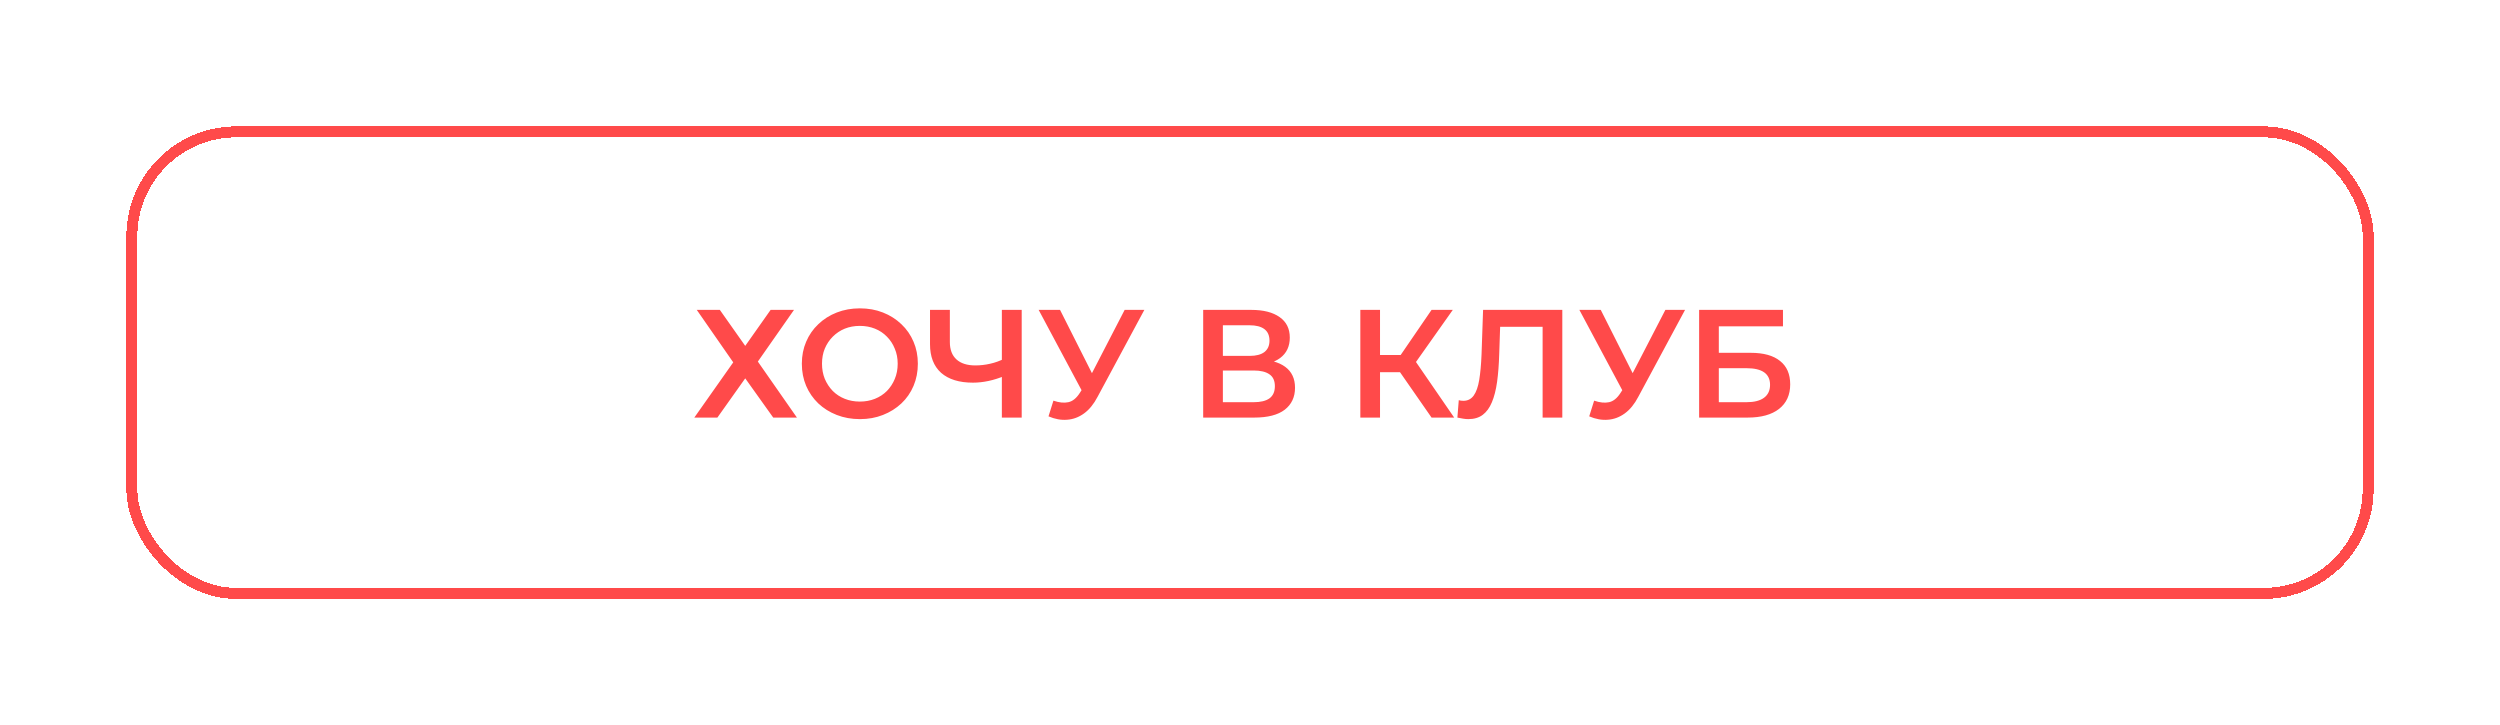
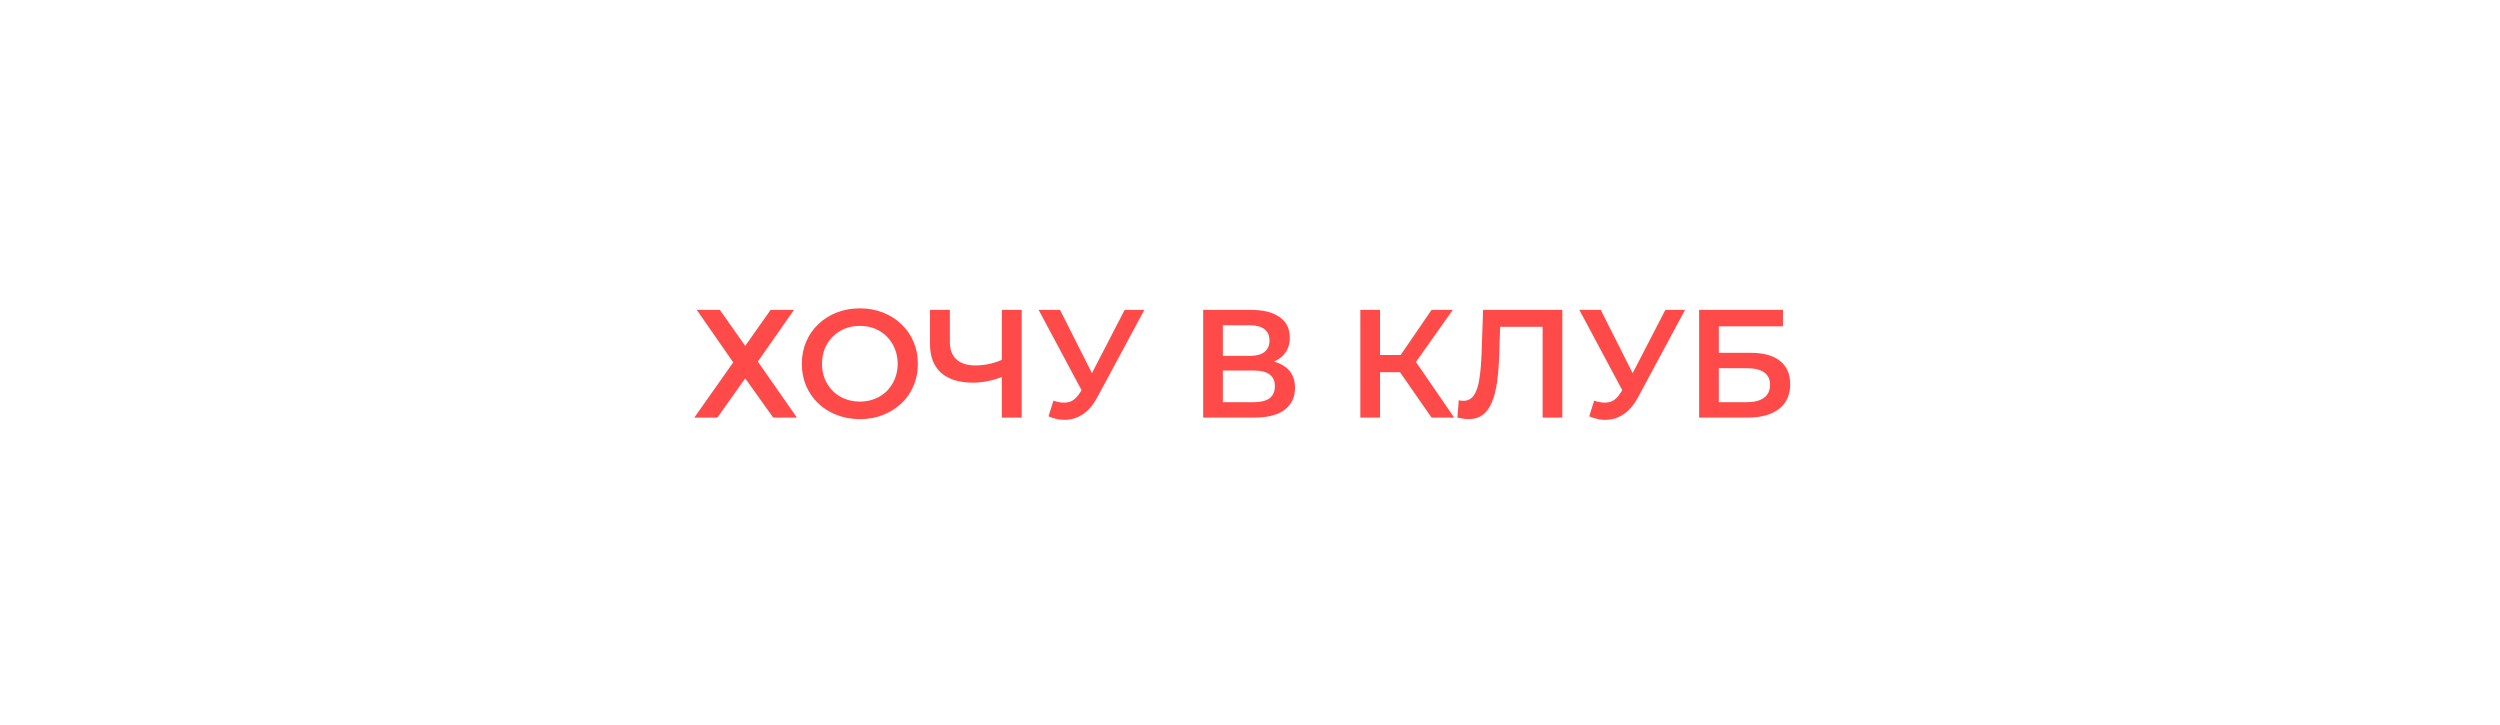
<svg xmlns="http://www.w3.org/2000/svg" width="455" height="132" viewBox="0 0 455 132" fill="none">
  <g filter="url(#filter0_dd_508_5)">
-     <rect x="24" y="24" width="407" height="84" rx="19" stroke="#FF4A4A" stroke-width="2" shape-rendering="crispEdges" />
-   </g>
+     </g>
  <path d="M126.812 56.4H131.012L135.632 62.952L140.252 56.4H144.508L137.928 65.808L145.04 76H140.728L135.632 68.86L130.564 76H126.364L133.448 65.948L126.812 56.4ZM156.52 76.28C154.989 76.28 153.58 76.028 152.292 75.524C151.004 75.02 149.884 74.32 148.932 73.424C147.98 72.509 147.242 71.445 146.72 70.232C146.197 69 145.936 67.656 145.936 66.2C145.936 64.744 146.197 63.409 146.72 62.196C147.242 60.964 147.98 59.9 148.932 59.004C149.884 58.089 151.004 57.38 152.292 56.876C153.58 56.372 154.98 56.12 156.492 56.12C158.022 56.12 159.422 56.372 160.692 56.876C161.98 57.38 163.1 58.089 164.052 59.004C165.004 59.9 165.741 60.964 166.264 62.196C166.786 63.409 167.048 64.744 167.048 66.2C167.048 67.656 166.786 69 166.264 70.232C165.741 71.464 165.004 72.528 164.052 73.424C163.1 74.32 161.98 75.02 160.692 75.524C159.422 76.028 158.032 76.28 156.52 76.28ZM156.492 73.088C157.481 73.088 158.396 72.92 159.236 72.584C160.076 72.248 160.804 71.772 161.42 71.156C162.036 70.521 162.512 69.793 162.848 68.972C163.202 68.132 163.38 67.208 163.38 66.2C163.38 65.192 163.202 64.277 162.848 63.456C162.512 62.616 162.036 61.888 161.42 61.272C160.804 60.637 160.076 60.152 159.236 59.816C158.396 59.48 157.481 59.312 156.492 59.312C155.502 59.312 154.588 59.48 153.748 59.816C152.926 60.152 152.198 60.637 151.564 61.272C150.948 61.888 150.462 62.616 150.108 63.456C149.772 64.277 149.604 65.192 149.604 66.2C149.604 67.189 149.772 68.104 150.108 68.944C150.462 69.784 150.948 70.521 151.564 71.156C152.18 71.772 152.908 72.248 153.748 72.584C154.588 72.92 155.502 73.088 156.492 73.088ZM182.898 68.384C181.871 68.813 180.873 69.131 179.902 69.336C178.931 69.541 177.989 69.644 177.074 69.644C174.573 69.644 172.641 69.047 171.278 67.852C169.934 66.639 169.262 64.903 169.262 62.644V56.4H172.874V62.252C172.874 63.633 173.275 64.688 174.078 65.416C174.881 66.144 176.029 66.508 177.522 66.508C178.418 66.508 179.314 66.405 180.21 66.2C181.125 65.995 182.002 65.677 182.842 65.248L182.898 68.384ZM182.338 76V56.4H185.95V76H182.338ZM191.723 72.92C192.75 73.275 193.655 73.368 194.439 73.2C195.223 73.032 195.923 72.463 196.539 71.492L197.491 70.008L197.855 69.616L204.687 56.4H208.271L199.759 72.22C199.069 73.545 198.247 74.553 197.295 75.244C196.343 75.935 195.317 76.317 194.215 76.392C193.133 76.485 192.003 76.28 190.827 75.776L191.723 72.92ZM197.771 72.752L189.035 56.4H192.927L199.759 69.952L197.771 72.752ZM218.979 76V56.4H227.743C229.946 56.4 231.663 56.839 232.895 57.716C234.127 58.575 234.743 59.816 234.743 61.44C234.743 63.045 234.155 64.287 232.979 65.164C231.803 66.023 230.254 66.452 228.331 66.452L228.835 65.444C231.019 65.444 232.708 65.883 233.903 66.76C235.098 67.637 235.695 68.907 235.695 70.568C235.695 72.267 235.07 73.601 233.819 74.572C232.568 75.524 230.72 76 228.275 76H218.979ZM222.563 73.2H228.163C229.432 73.2 230.394 72.967 231.047 72.5C231.7 72.015 232.027 71.277 232.027 70.288C232.027 69.299 231.7 68.58 231.047 68.132C230.394 67.665 229.432 67.432 228.163 67.432H222.563V73.2ZM222.563 64.772H227.435C228.611 64.772 229.507 64.539 230.123 64.072C230.739 63.587 231.047 62.896 231.047 62C231.047 61.067 230.739 60.367 230.123 59.9C229.507 59.433 228.611 59.2 227.435 59.2H222.563V64.772ZM260.544 76L253.908 66.452L256.848 64.632L264.66 76H260.544ZM247.58 76V56.4H251.164V76H247.58ZM250.072 67.74V64.604H256.68V67.74H250.072ZM257.184 66.62L253.852 66.172L260.544 56.4H264.408L257.184 66.62ZM267.232 76.28C266.914 76.28 266.597 76.252 266.28 76.196C265.962 76.14 265.617 76.075 265.244 76L265.496 72.836C265.757 72.911 266.037 72.948 266.336 72.948C267.12 72.948 267.745 72.631 268.212 71.996C268.678 71.343 269.014 70.391 269.22 69.14C269.425 67.889 269.565 66.349 269.64 64.52L269.92 56.4H284.34V76H280.756V58.584L281.596 59.48H272.272L273.056 58.556L272.86 64.38C272.804 66.321 272.673 68.029 272.468 69.504C272.262 70.979 271.945 72.22 271.516 73.228C271.105 74.217 270.554 74.973 269.864 75.496C269.173 76.019 268.296 76.28 267.232 76.28ZM290.133 72.92C291.16 73.275 292.065 73.368 292.849 73.2C293.633 73.032 294.333 72.463 294.949 71.492L295.901 70.008L296.265 69.616L303.097 56.4H306.681L298.169 72.22C297.479 73.545 296.657 74.553 295.705 75.244C294.753 75.935 293.727 76.317 292.625 76.392C291.543 76.485 290.413 76.28 289.237 75.776L290.133 72.92ZM296.181 72.752L287.445 56.4H291.337L298.169 69.952L296.181 72.752ZM309.241 76V56.4H324.501V59.396H312.825V64.212H318.621C320.973 64.212 322.755 64.707 323.969 65.696C325.201 66.667 325.817 68.085 325.817 69.952C325.817 71.875 325.135 73.368 323.773 74.432C322.429 75.477 320.525 76 318.061 76H309.241ZM312.825 73.2H317.865C319.265 73.2 320.329 72.929 321.057 72.388C321.785 71.847 322.149 71.063 322.149 70.036C322.149 68.02 320.721 67.012 317.865 67.012H312.825V73.2Z" fill="#FF4A4A" />
  <defs>
    <filter id="filter0_dd_508_5" x="0" y="0" width="455" height="132" filterUnits="userSpaceOnUse" color-interpolation-filters="sRGB">
      <feFlood flood-opacity="0" result="BackgroundImageFix" />
      <feColorMatrix in="SourceAlpha" type="matrix" values="0 0 0 0 0 0 0 0 0 0 0 0 0 0 0 0 0 0 127 0" result="hardAlpha" />
      <feOffset dx="3" dy="3" />
      <feGaussianBlur stdDeviation="10" />
      <feComposite in2="hardAlpha" operator="out" />
      <feColorMatrix type="matrix" values="0 0 0 0 0 0 0 0 0 0 0 0 0 0 0 0 0 0 0.25 0" />
      <feBlend mode="normal" in2="BackgroundImageFix" result="effect1_dropShadow_508_5" />
      <feColorMatrix in="SourceAlpha" type="matrix" values="0 0 0 0 0 0 0 0 0 0 0 0 0 0 0 0 0 0 127 0" result="hardAlpha" />
      <feOffset dx="-3" dy="-3" />
      <feGaussianBlur stdDeviation="10" />
      <feComposite in2="hardAlpha" operator="out" />
      <feColorMatrix type="matrix" values="0 0 0 0 0 0 0 0 0 0 0 0 0 0 0 0 0 0 0.25 0" />
      <feBlend mode="normal" in2="effect1_dropShadow_508_5" result="effect2_dropShadow_508_5" />
      <feBlend mode="normal" in="SourceGraphic" in2="effect2_dropShadow_508_5" result="shape" />
    </filter>
  </defs>
</svg>